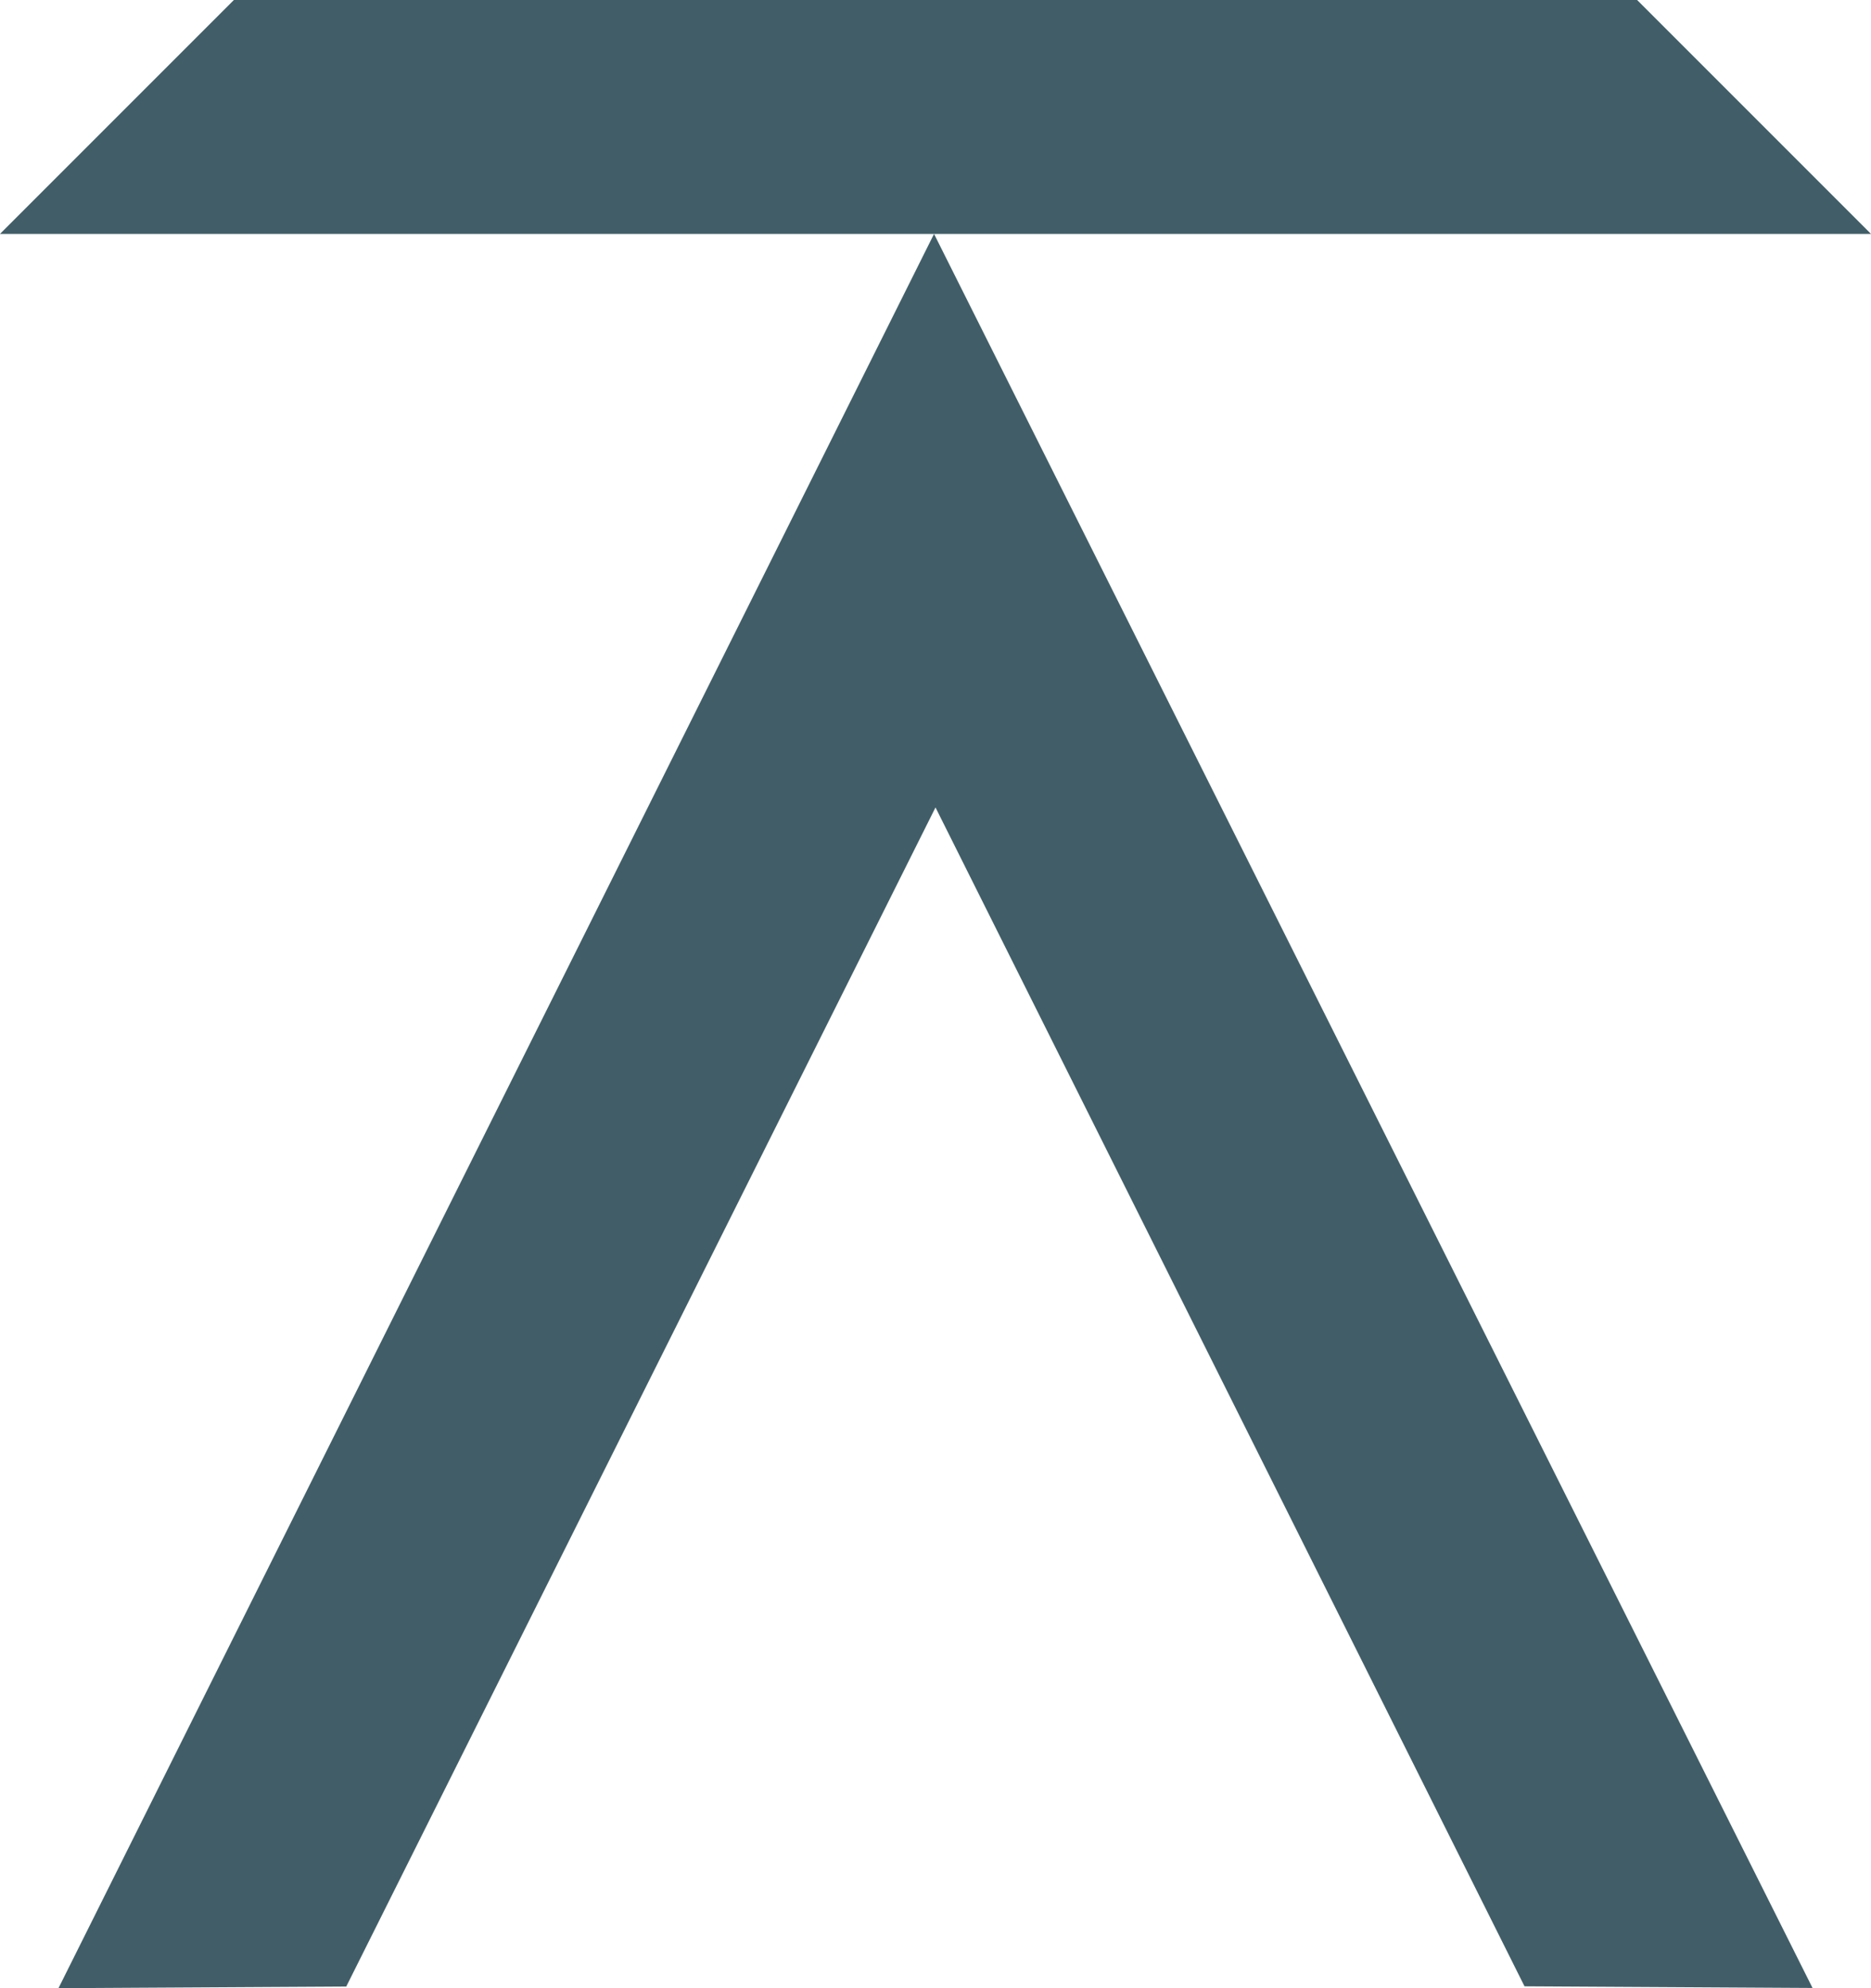
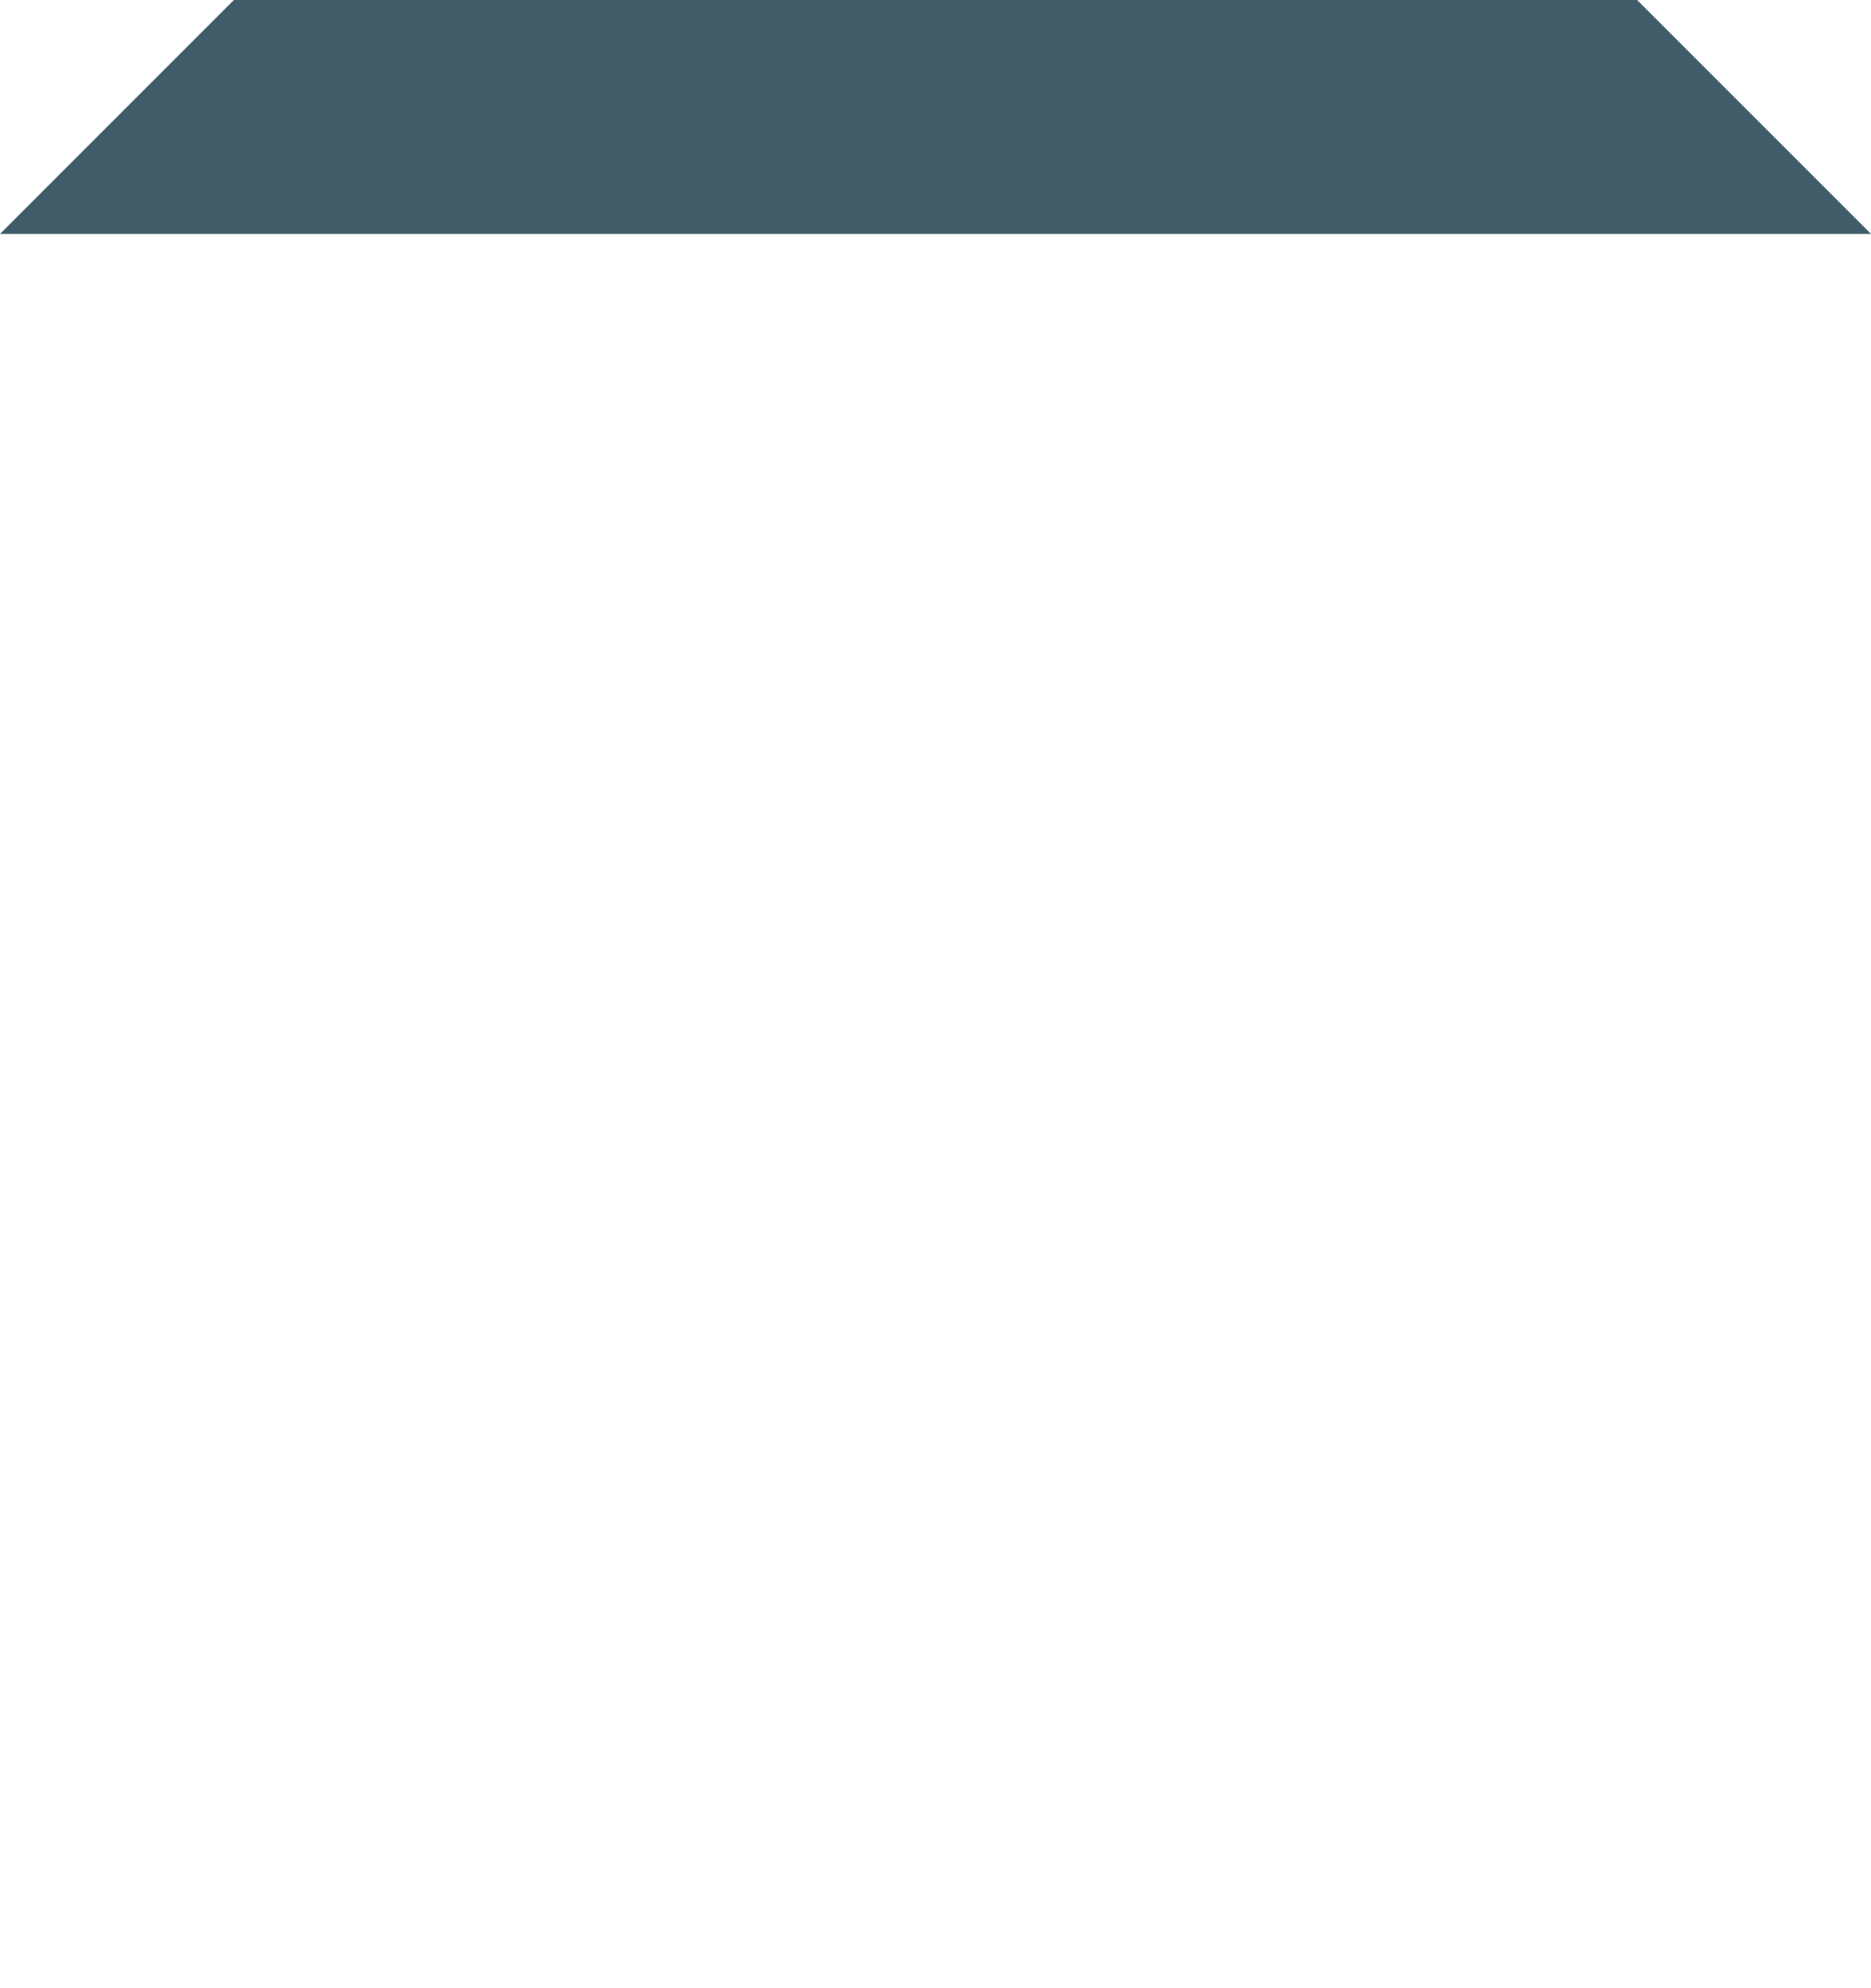
<svg xmlns="http://www.w3.org/2000/svg" width="32" height="34" viewBox="0 0 32 34" fill="none">
  <path d="M4 0H28L32 4H0L4 0Z" fill="#415E68" />
-   <path d="M1 34L5.922 33.972L16 13.808L26.074 33.968L31 33.996L15.975 4L1 34Z" fill="#415E68" />
</svg>